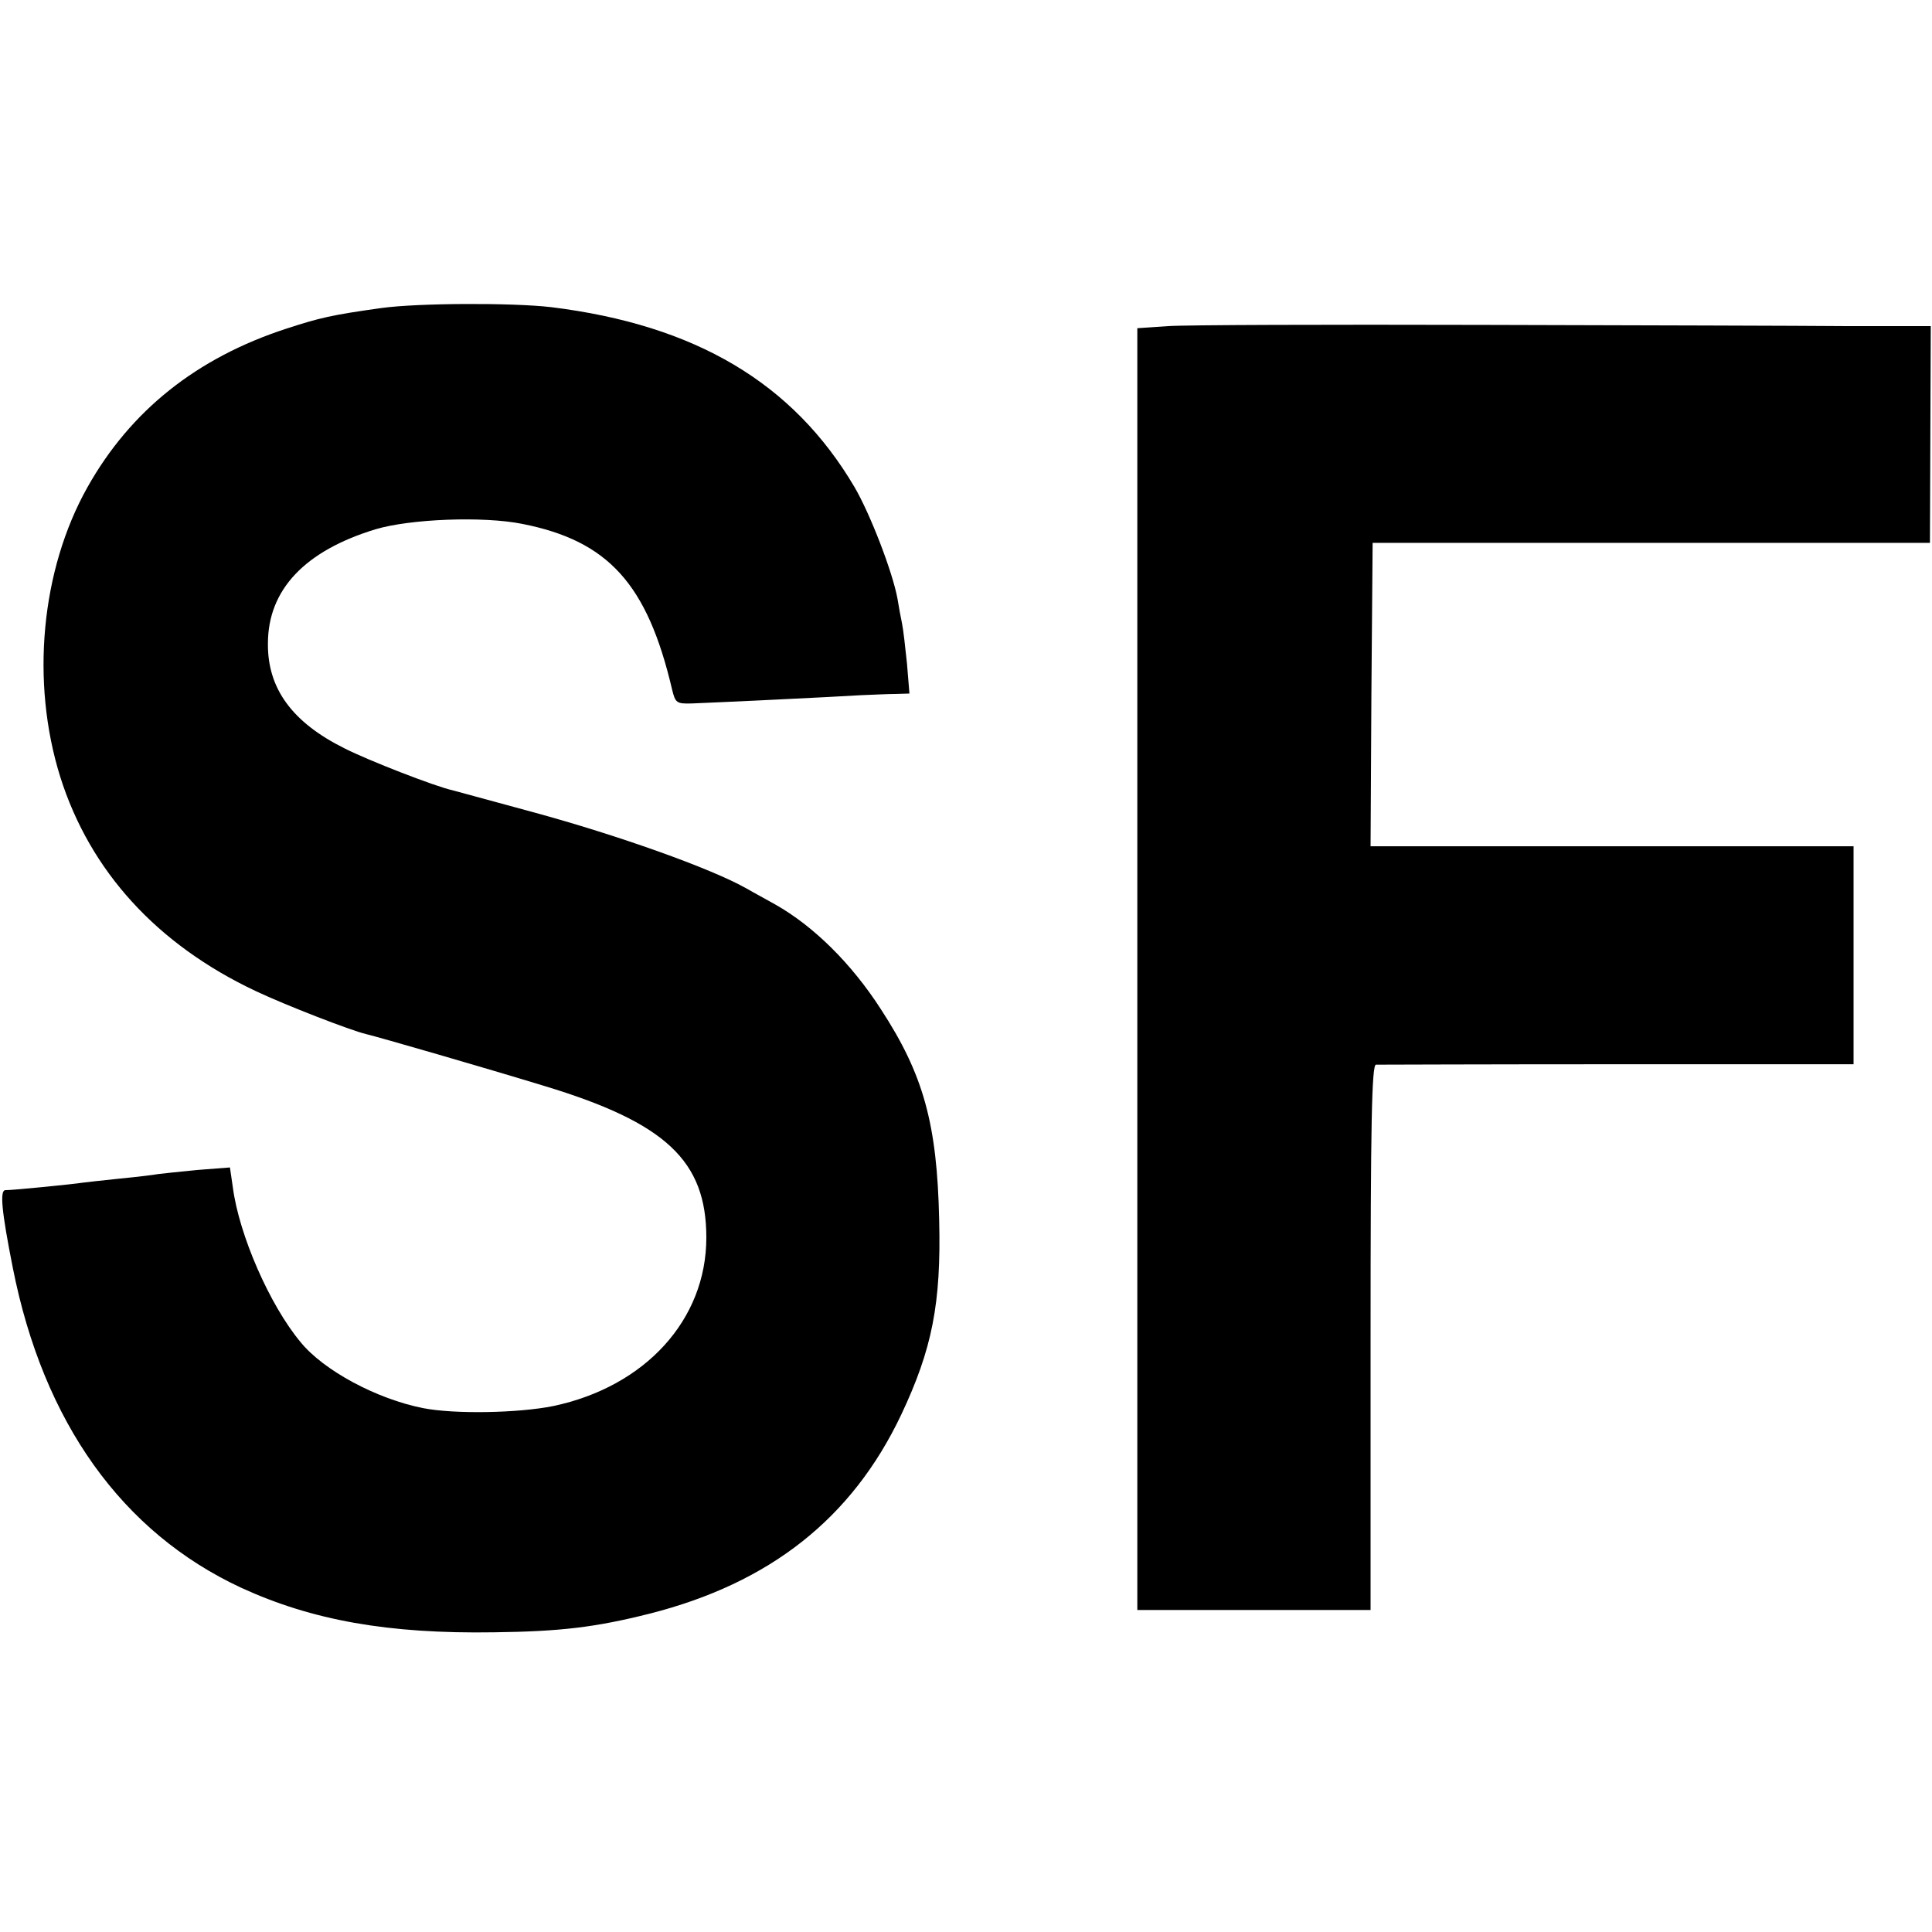
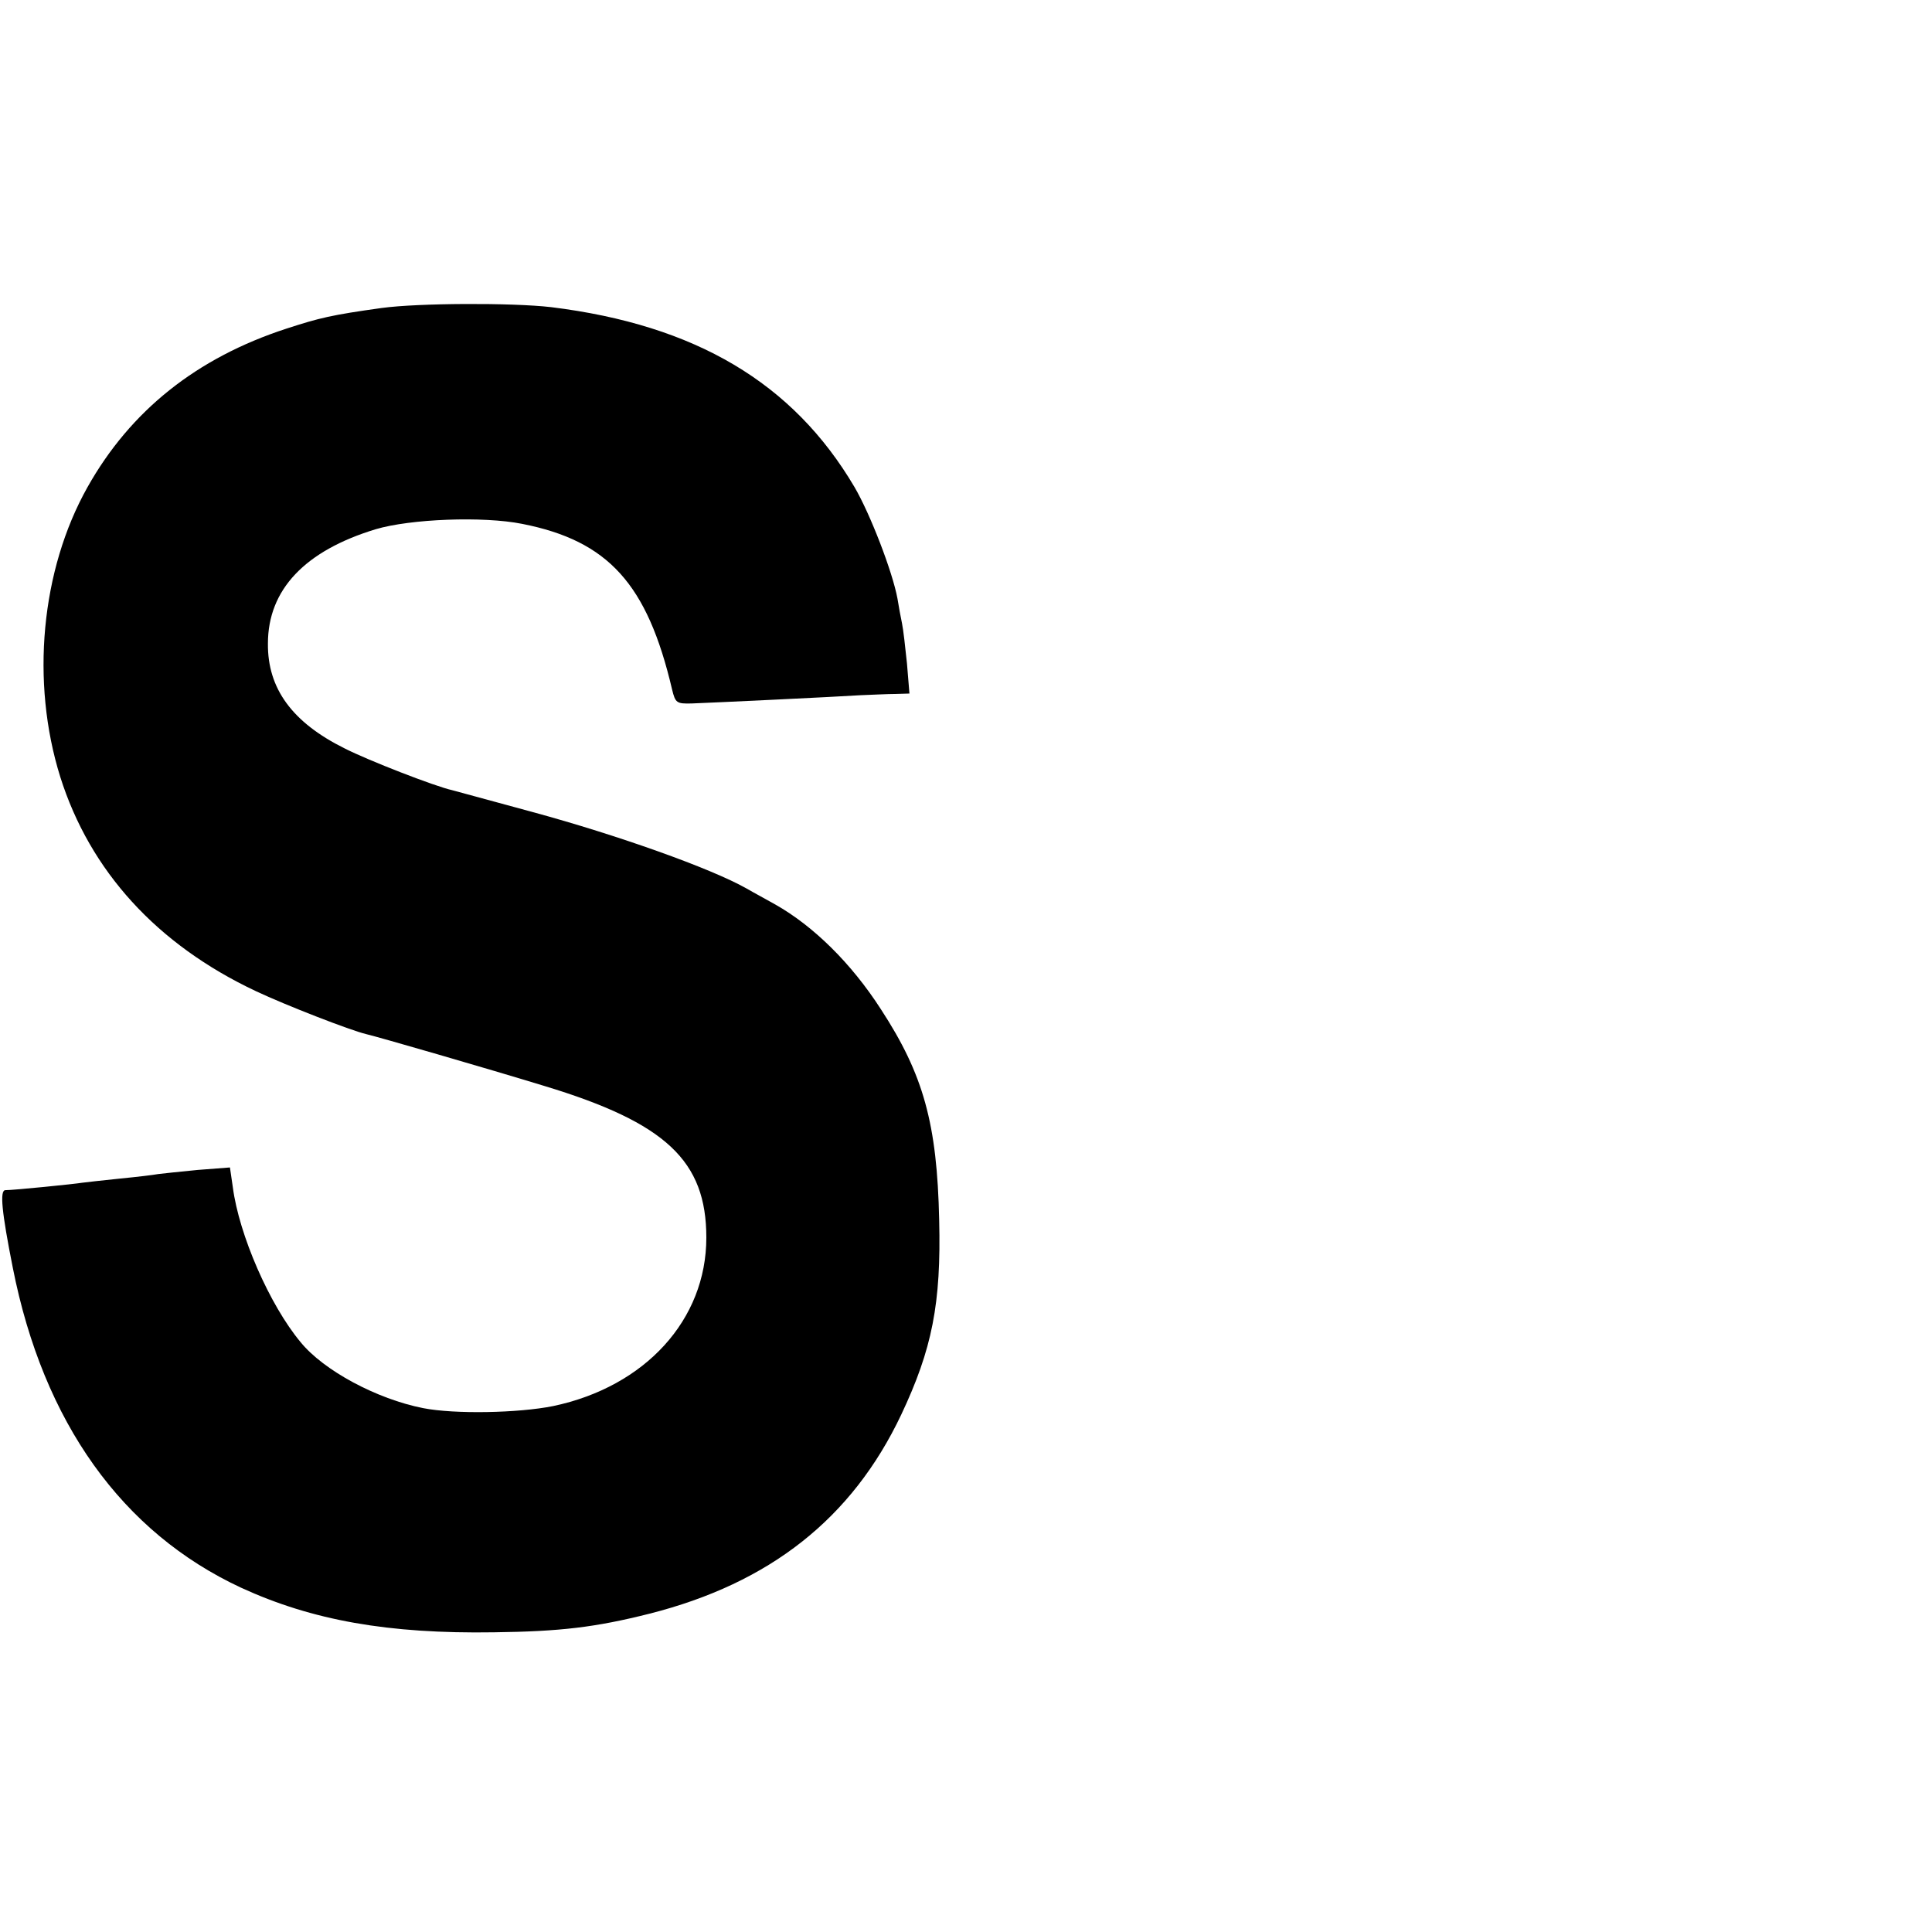
<svg xmlns="http://www.w3.org/2000/svg" version="1.0" width="468pt" height="468pt" viewBox="0 0 468 468" preserveAspectRatio="xMidYMid meet">
  <g transform="translate(0,468) scale(0.1,-0.1)" fill="#000000" stroke="none">
    <path d="M925 3934 c-122 -17 -151 -24 -231 -50 -218 -71 -378 -199 -482 -384 -113 -201 -138 -472 -66 -702 72 -228 234 -406 474 -519 72 -34 229 -95 267 -104 30 -7 289 -82 433 -126 293 -89 391 -181 391 -367 0 -199 -148 -361 -371 -408 -84 -17 -239 -20 -315 -5 -112 22 -241 91 -297 160 -75 90 -149 260 -164 375 l-7 48 -78 -6 c-43 -4 -87 -9 -96 -10 -10 -2 -52 -7 -93 -11 -41 -4 -82 -9 -91 -10 -17 -3 -166 -18 -186 -18 -14 0 -9 -52 18 -188 74 -375 265 -641 553 -775 172 -79 356 -112 613 -108 160 2 245 12 376 45 292 74 491 231 610 482 75 159 97 269 92 472 -5 233 -38 352 -141 510 -72 112 -164 202 -256 254 -21 12 -53 29 -70 39 -87 49 -312 129 -518 185 -147 40 -184 50 -195 53 -41 9 -203 72 -260 101 -127 63 -187 145 -186 254 0 131 90 225 261 277 84 25 260 32 355 13 208 -41 303 -145 363 -401 8 -33 11 -35 48 -34 54 2 348 16 409 20 28 1 65 3 84 3 l34 1 -6 73 c-4 39 -9 83 -12 97 -3 14 -8 41 -11 60 -12 65 -66 205 -104 270 -149 253 -386 393 -735 436 -95 11 -322 10 -410 -2z" />
-     <path d="M2830 3890 l-75 -5 0 -1552 0 -1553 282 0 283 0 0 660 c0 521 3 660 13 661 6 0 270 1 585 1 l572 0 0 264 0 264 -585 0 -585 0 2 368 3 367 675 0 675 0 1 263 1 262 -201 0 c-110 1 -509 2 -886 3 -377 1 -719 0 -760 -3z" />
  </g>
</svg>